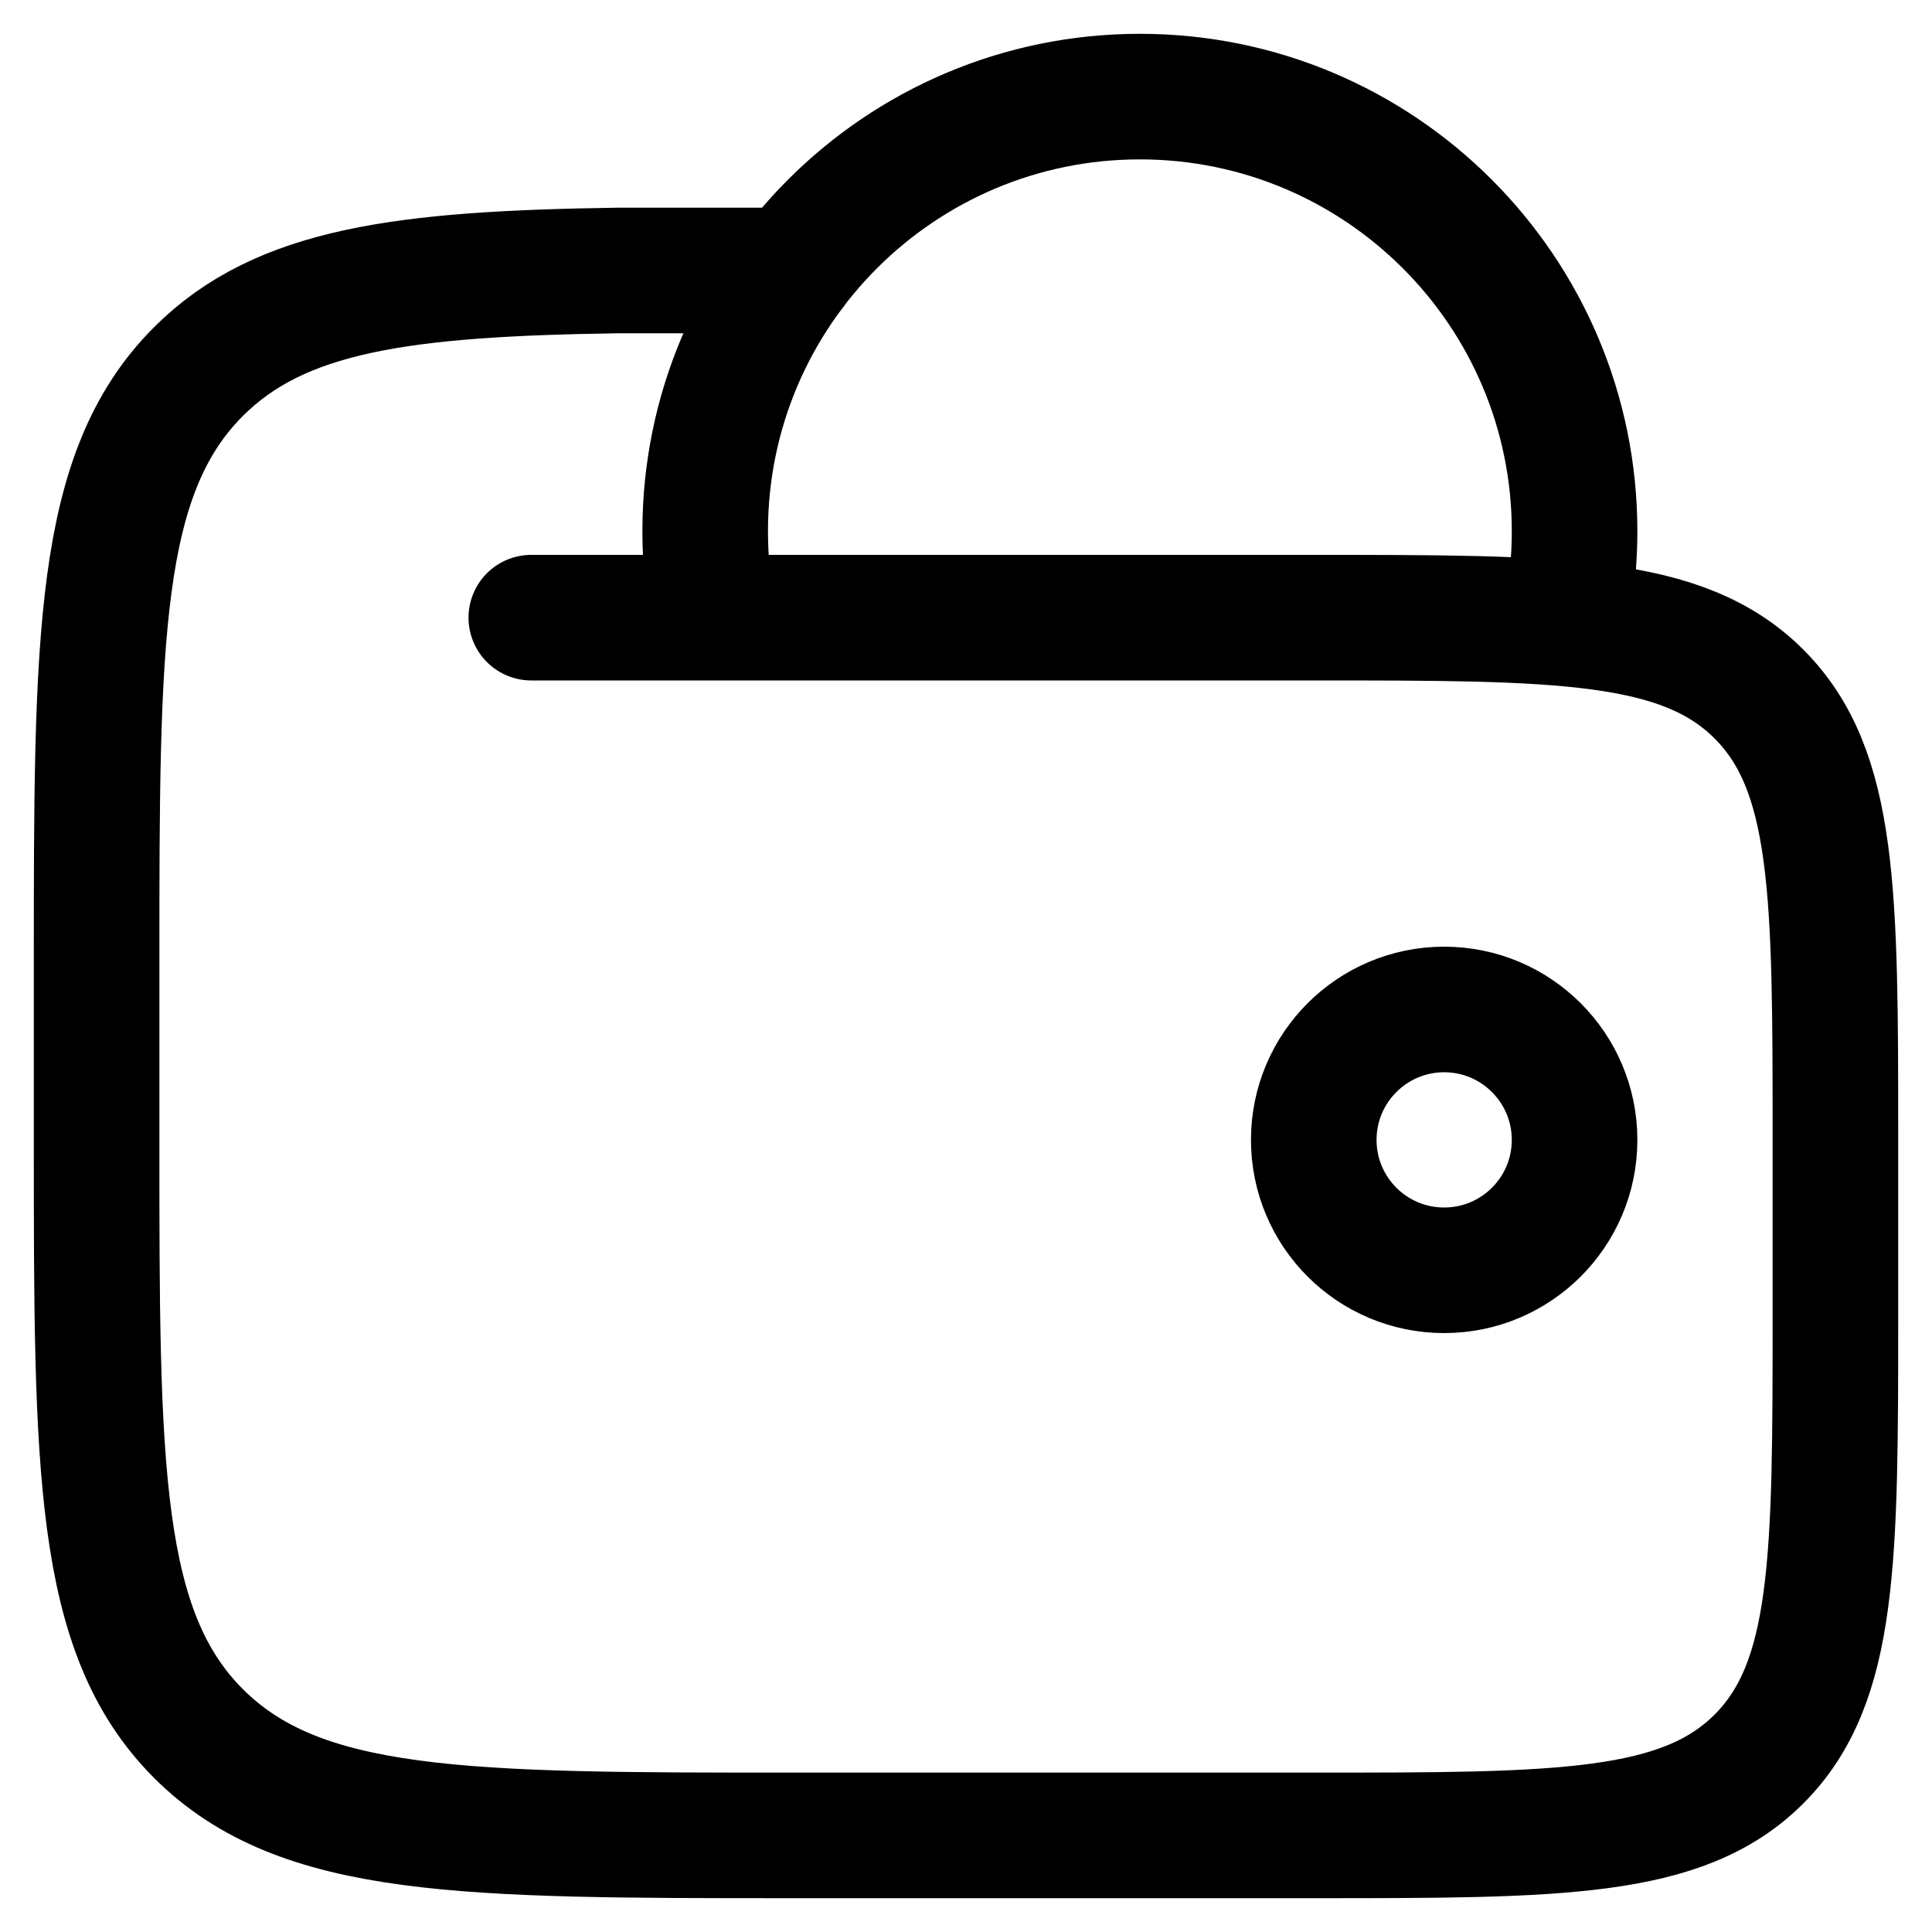
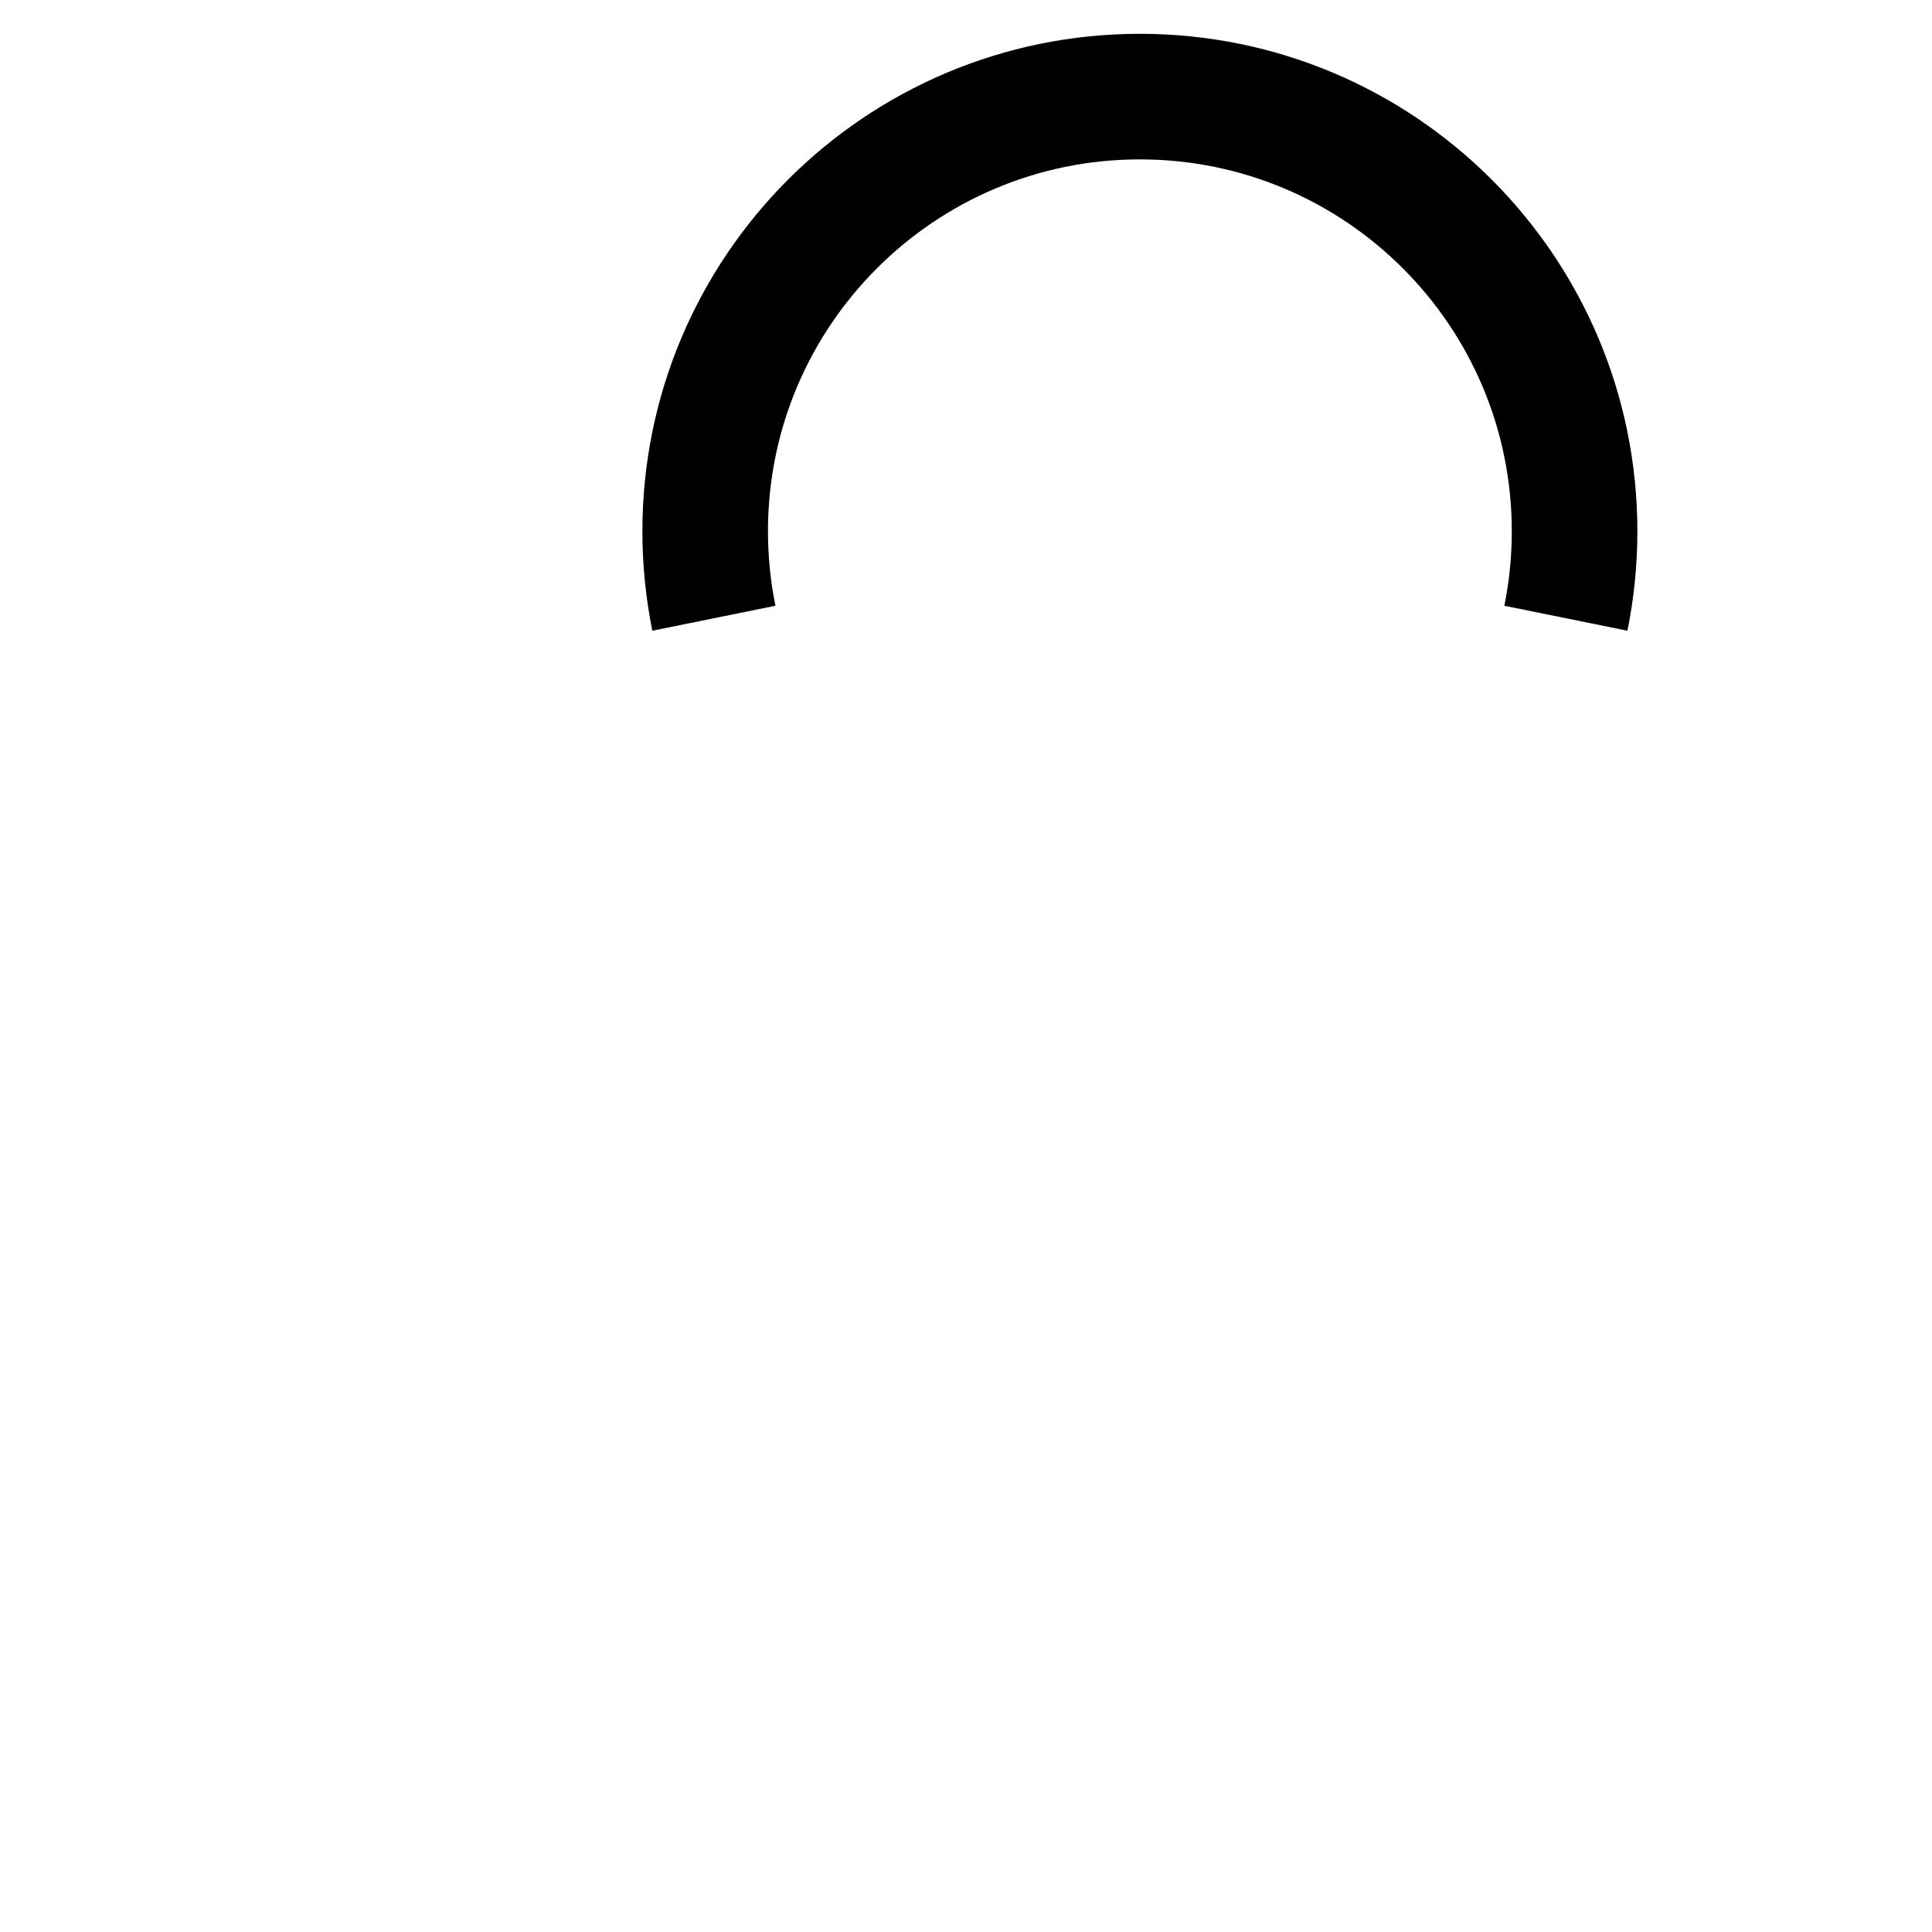
<svg xmlns="http://www.w3.org/2000/svg" width="20" height="20" viewBox="0 0 20 20" fill="none">
  <rect width="20" height="20" fill="white" />
-   <path d="M13.6 11.8C13.6 12.546 14.204 13.15 14.95 13.15C15.695 13.15 16.3 12.546 16.3 11.8C16.3 11.055 15.695 10.45 14.95 10.45C14.204 10.45 13.6 11.055 13.6 11.8Z" stroke="black" stroke-width="1.3" />
  <path d="M16.21 6.4C16.269 6.109 16.3 5.808 16.3 5.5C16.3 3.015 14.285 1 11.8 1C9.315 1 7.3 3.015 7.3 5.5C7.3 5.808 7.331 6.109 7.39 6.4" stroke="black" stroke-width="1.3" />
-   <path d="M5.5 6.394H13.6C16.146 6.394 17.418 6.394 18.209 7.185C19 7.976 19 9.25 19 11.796V13.597C19 16.144 19 17.417 18.209 18.209C17.418 19 16.146 19 13.6 19H8.2C4.806 19 3.109 19 2.054 17.945C1 16.89 1 15.192 1 11.796V9.995C1 6.6 1 4.902 2.054 3.847C2.903 2.998 4.168 2.832 6.4 2.8H8.2" stroke="black" stroke-width="1.3" stroke-linecap="round" />
</svg>